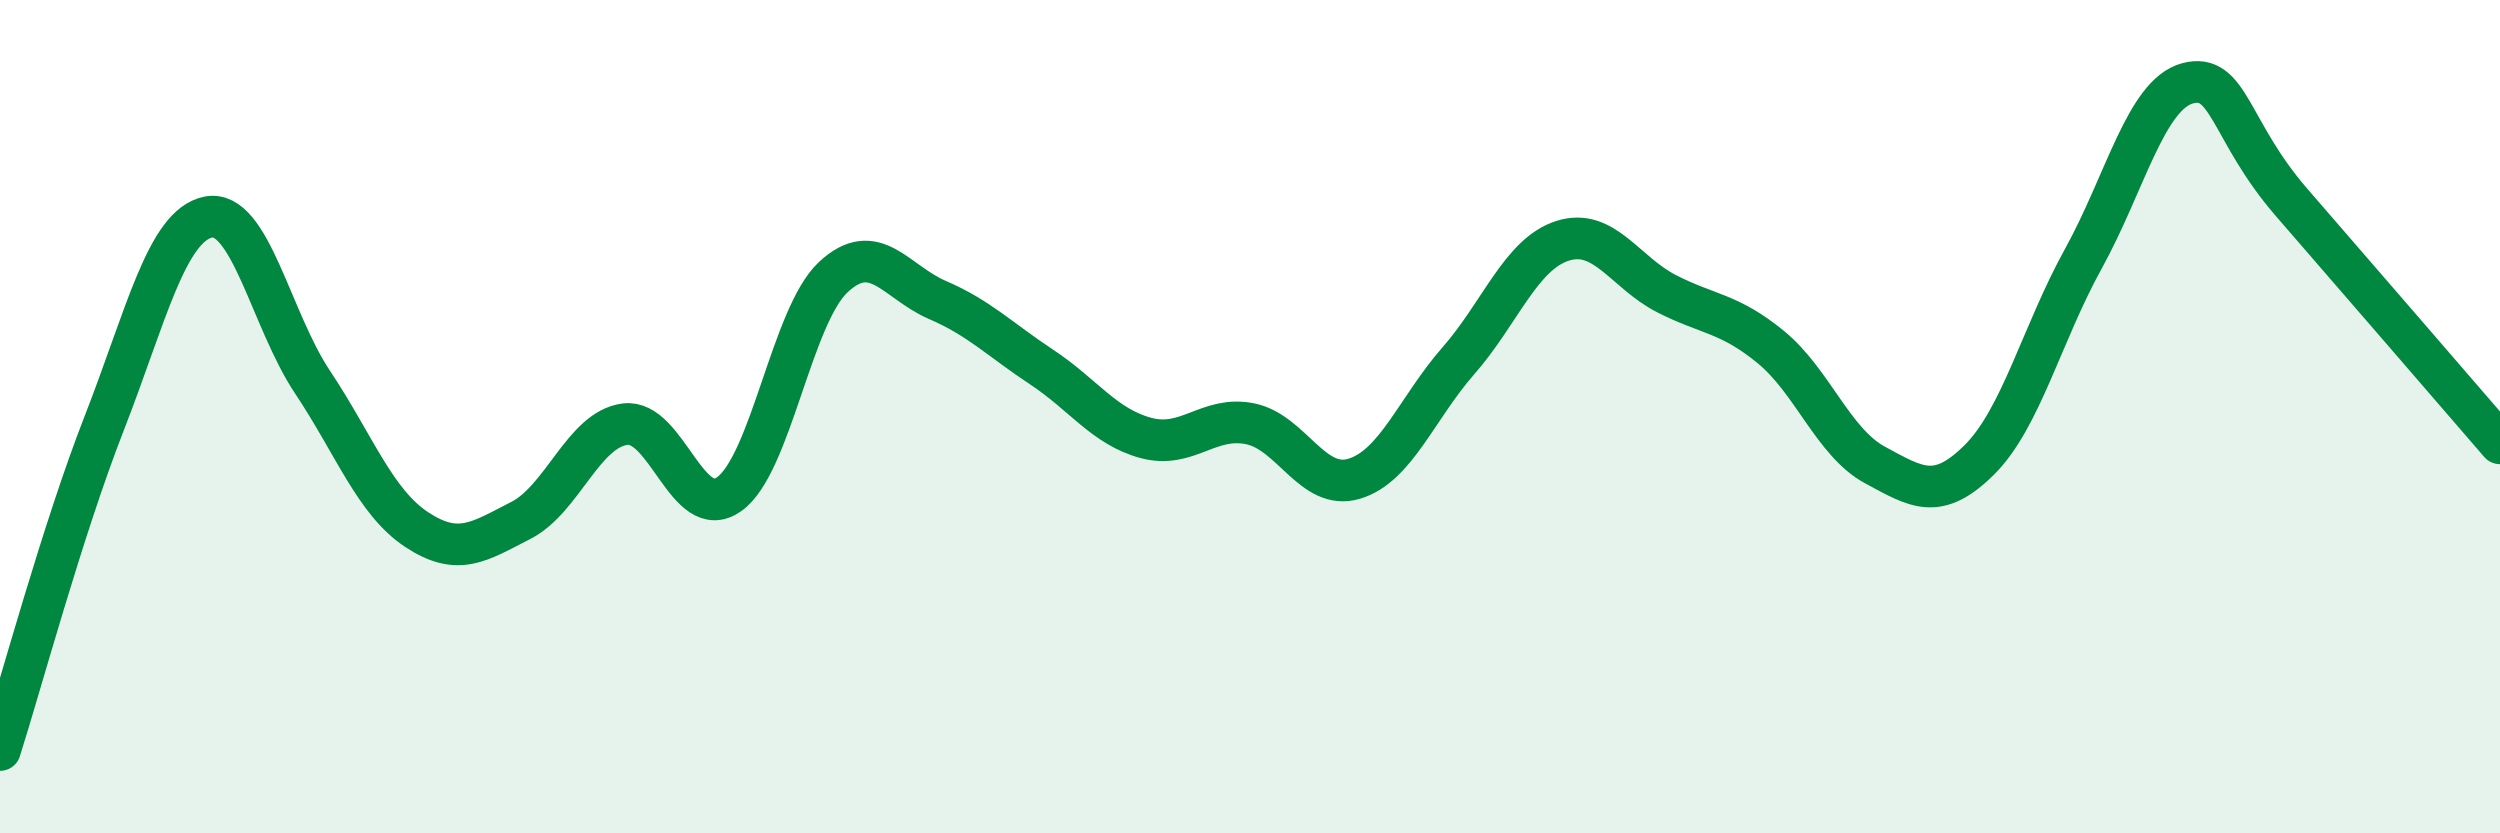
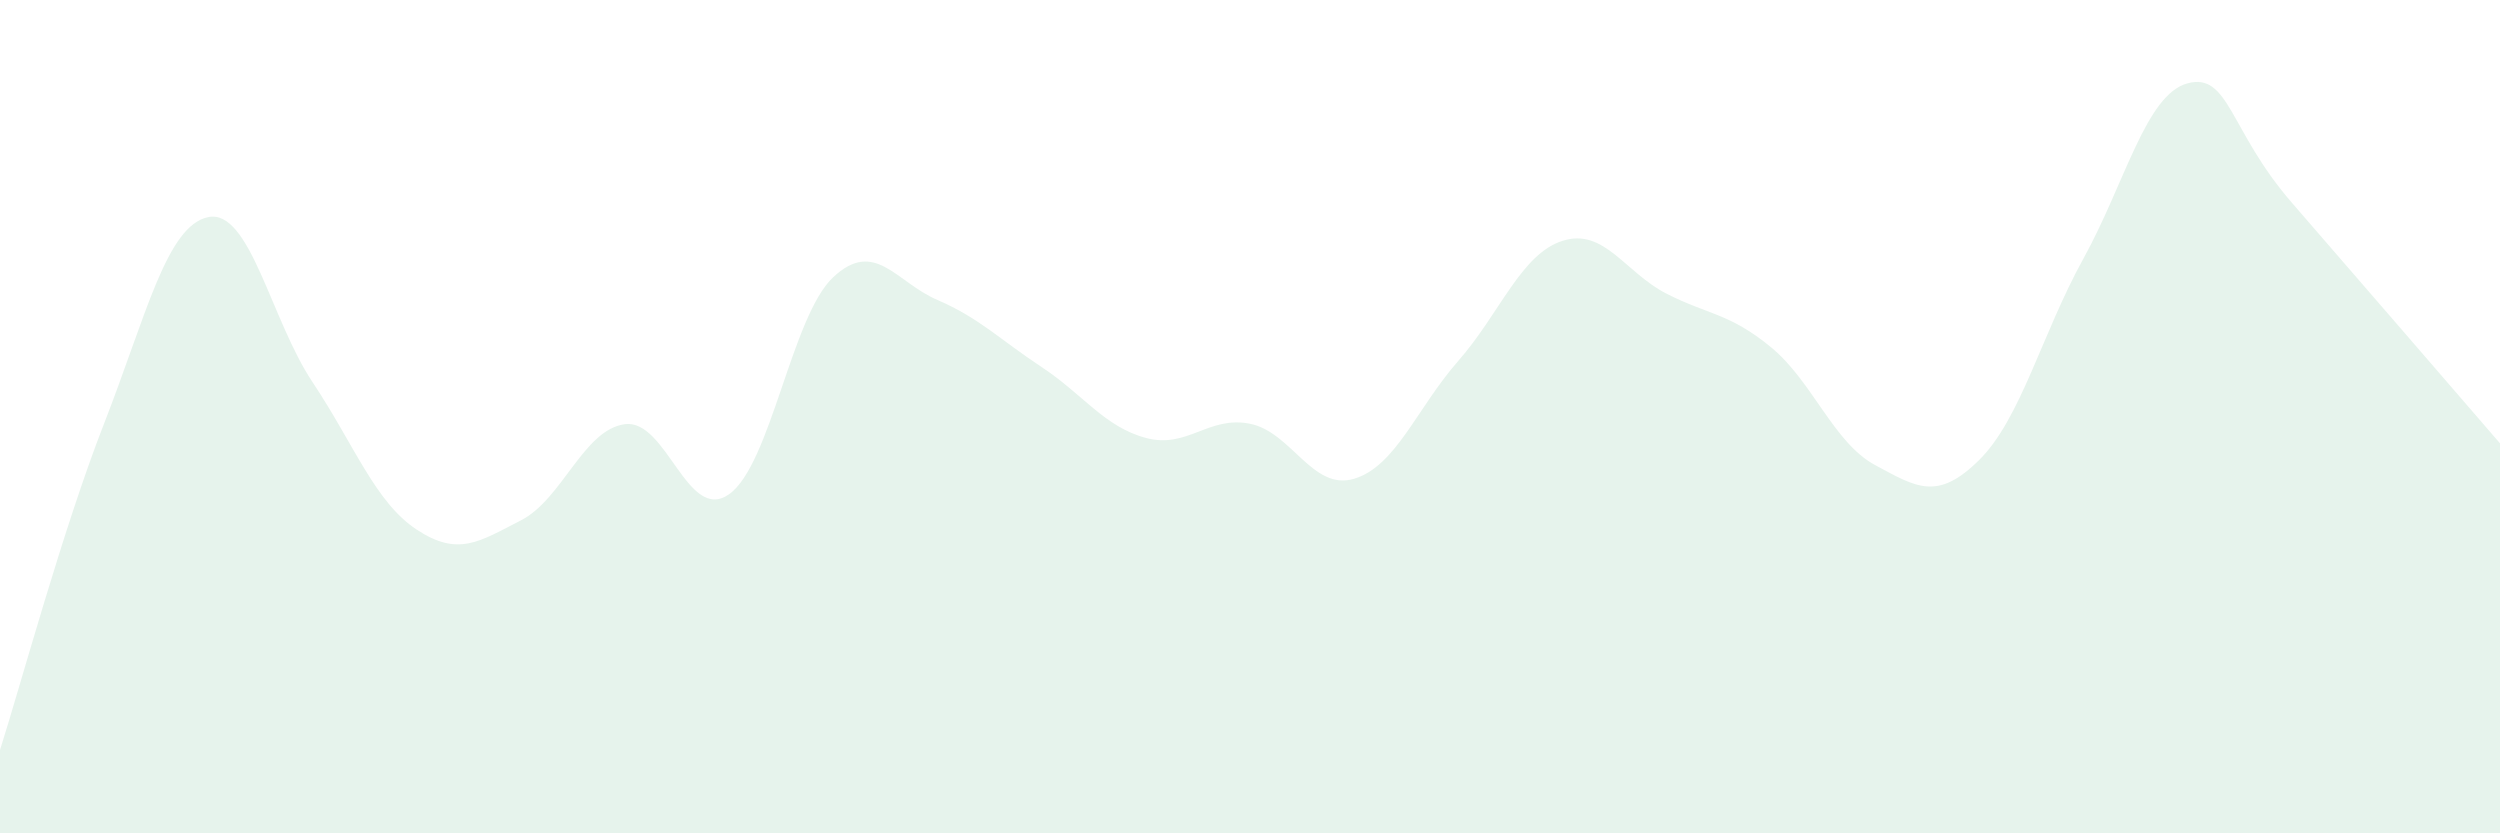
<svg xmlns="http://www.w3.org/2000/svg" width="60" height="20" viewBox="0 0 60 20">
  <path d="M 0,18 C 0.5,16.43 1.5,12.72 2.5,10.16 C 3.5,7.6 4,5.41 5,5.21 C 6,5.01 6.5,7.67 7.5,9.17 C 8.5,10.67 9,12.05 10,12.71 C 11,13.37 11.5,13 12.5,12.49 C 13.5,11.98 14,10.31 15,10.18 C 16,10.05 16.5,12.57 17.5,11.86 C 18.5,11.15 19,7.58 20,6.65 C 21,5.72 21.5,6.77 22.5,7.2 C 23.5,7.63 24,8.15 25,8.81 C 26,9.47 26.5,10.24 27.5,10.51 C 28.5,10.78 29,9.97 30,10.17 C 31,10.37 31.5,11.79 32.5,11.49 C 33.5,11.19 34,9.8 35,8.66 C 36,7.52 36.5,6.1 37.5,5.78 C 38.5,5.46 39,6.54 40,7.05 C 41,7.56 41.5,7.51 42.5,8.33 C 43.5,9.15 44,10.62 45,11.16 C 46,11.7 46.5,12.03 47.5,11.04 C 48.5,10.05 49,8.02 50,6.21 C 51,4.4 51.5,2.27 52.5,2 C 53.5,1.73 53.5,3.13 55,4.86 C 56.5,6.59 59,9.48 60,10.64L60 20L0 20Z" fill="#008740" opacity="0.1" stroke-linecap="round" stroke-linejoin="round" />
-   <path d="M 0,18 C 0.5,16.43 1.5,12.72 2.5,10.16 C 3.5,7.6 4,5.41 5,5.21 C 6,5.01 6.5,7.67 7.5,9.17 C 8.5,10.67 9,12.05 10,12.71 C 11,13.37 11.5,13 12.5,12.49 C 13.5,11.98 14,10.31 15,10.18 C 16,10.05 16.5,12.57 17.5,11.86 C 18.5,11.15 19,7.58 20,6.65 C 21,5.72 21.5,6.77 22.5,7.2 C 23.5,7.63 24,8.15 25,8.81 C 26,9.47 26.5,10.24 27.5,10.51 C 28.5,10.78 29,9.97 30,10.17 C 31,10.37 31.5,11.79 32.5,11.49 C 33.5,11.19 34,9.8 35,8.66 C 36,7.52 36.5,6.1 37.5,5.78 C 38.5,5.46 39,6.54 40,7.05 C 41,7.56 41.5,7.51 42.5,8.33 C 43.5,9.15 44,10.62 45,11.16 C 46,11.7 46.5,12.03 47.5,11.04 C 48.5,10.05 49,8.02 50,6.21 C 51,4.4 51.5,2.27 52.5,2 C 53.5,1.73 53.5,3.13 55,4.86 C 56.5,6.59 59,9.48 60,10.64" stroke="#008740" stroke-width="1" fill="none" stroke-linecap="round" stroke-linejoin="round" />
</svg>